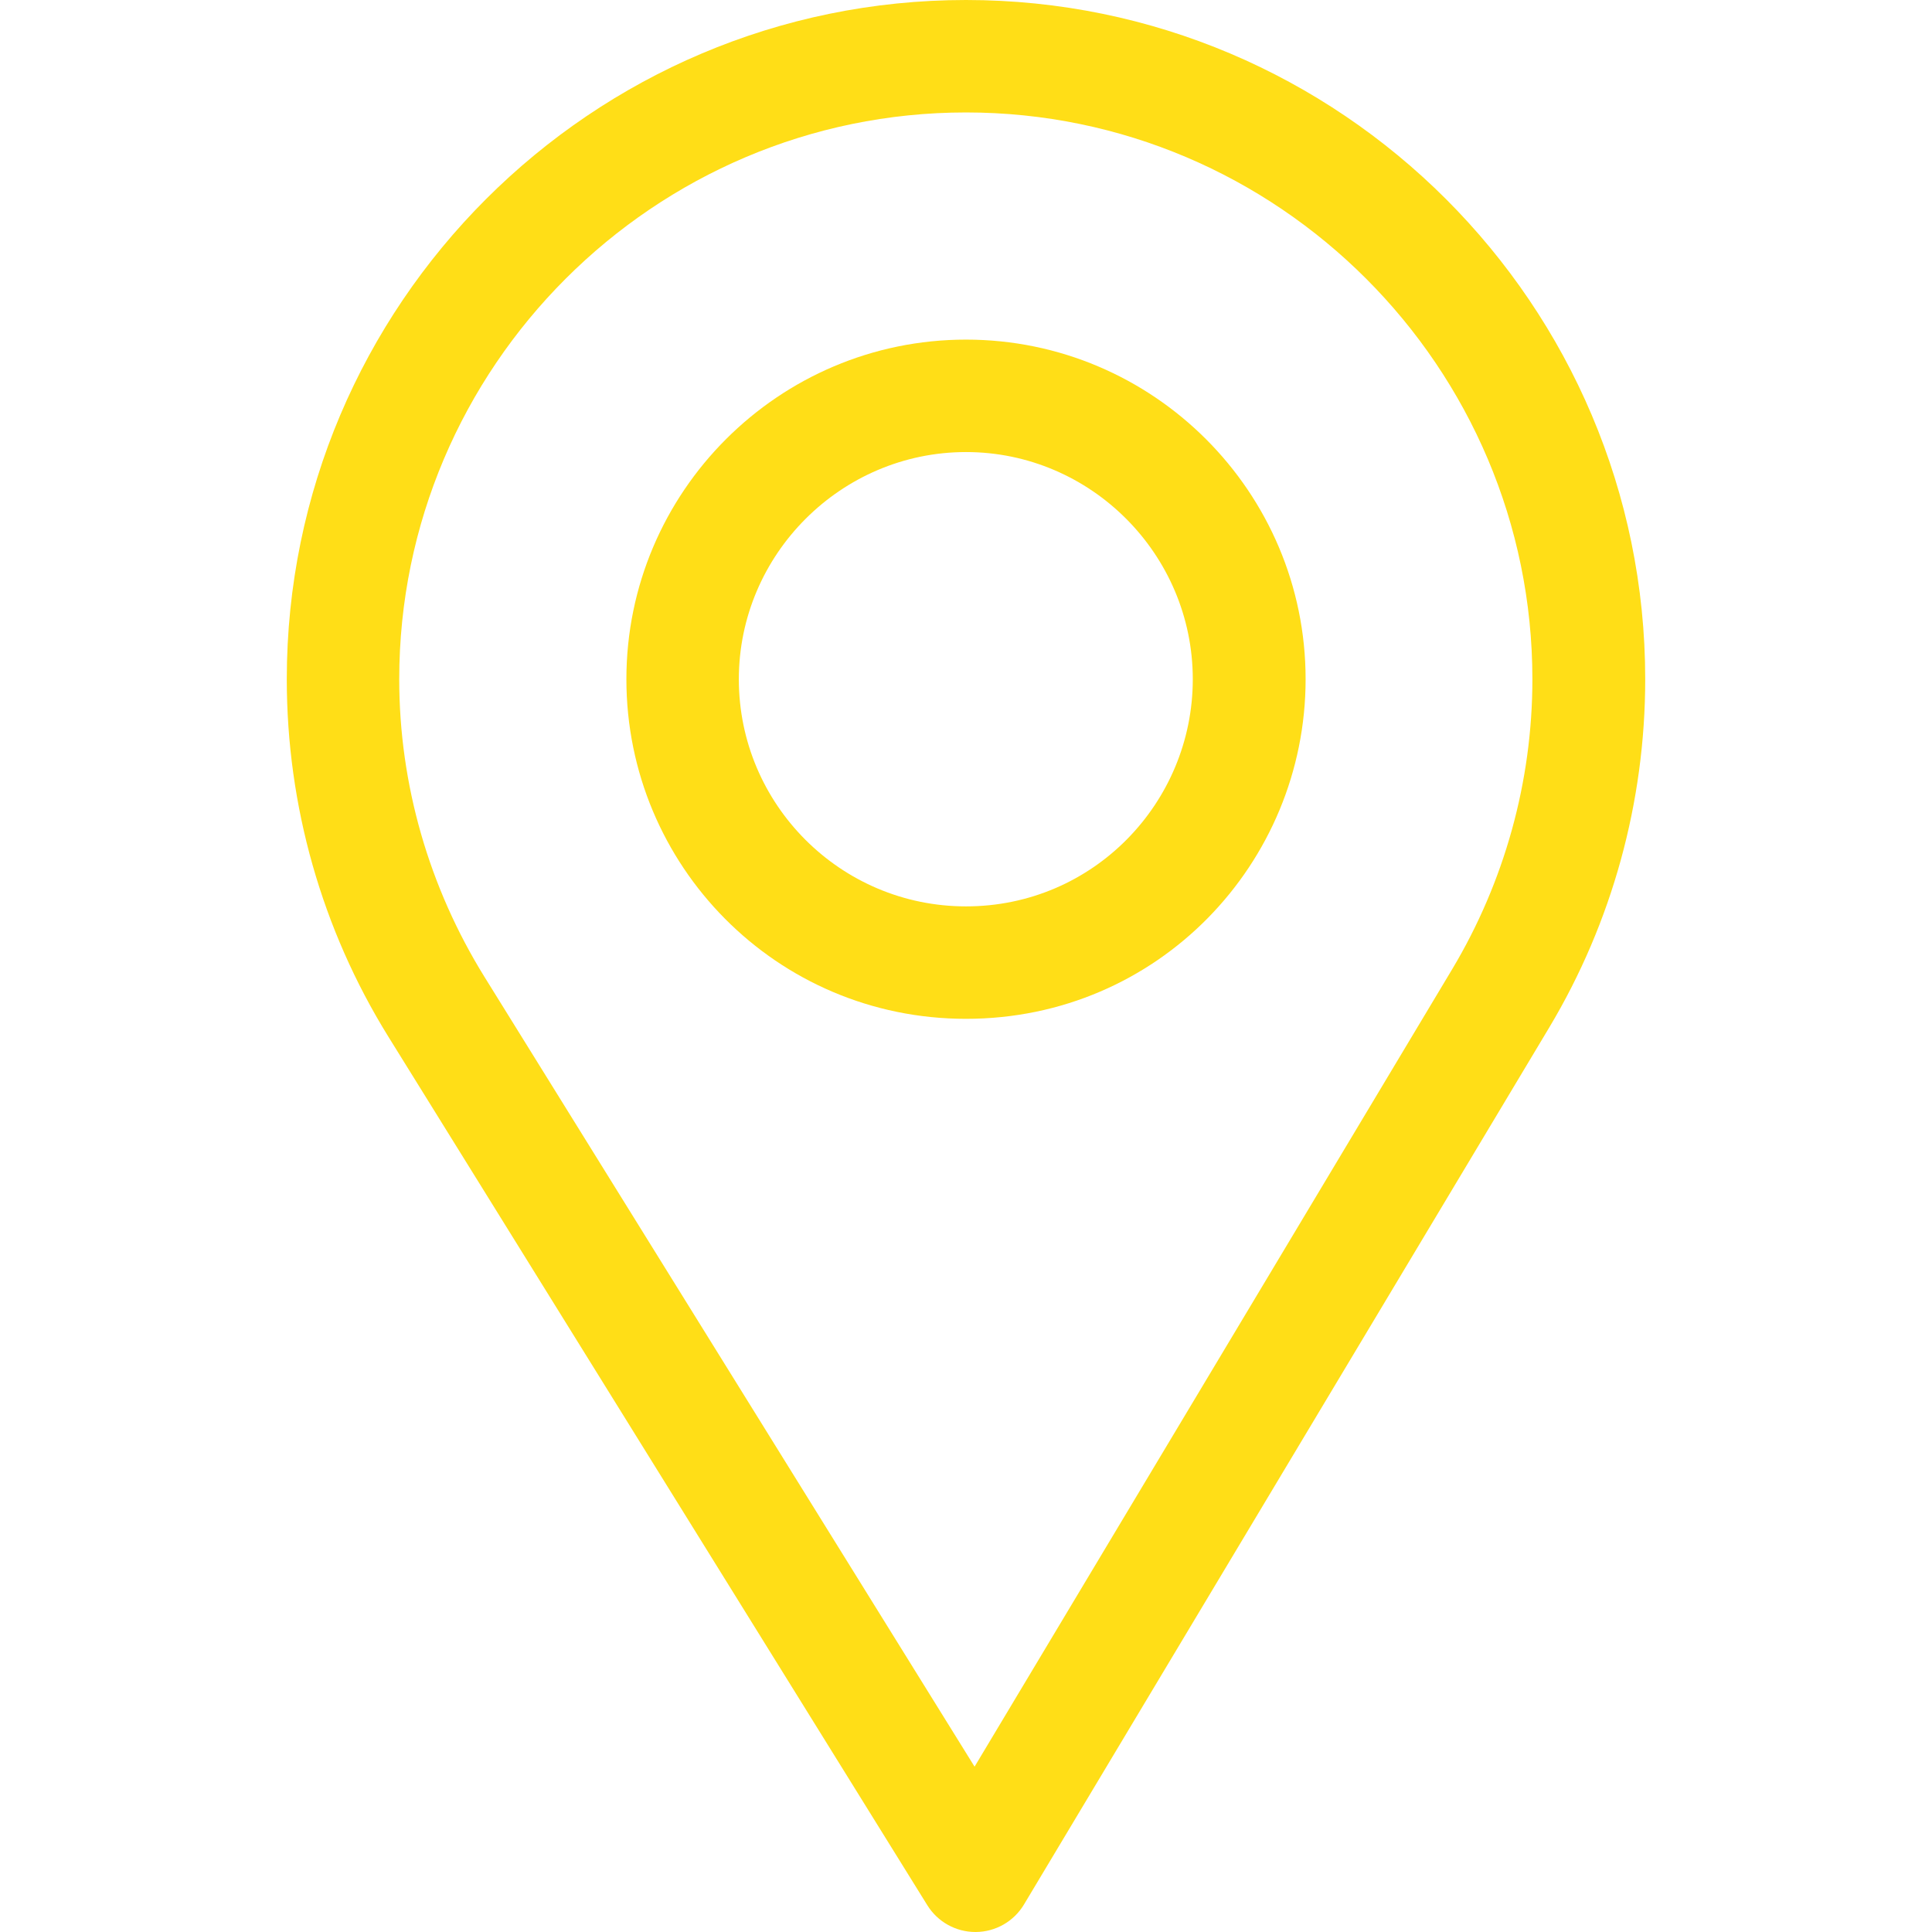
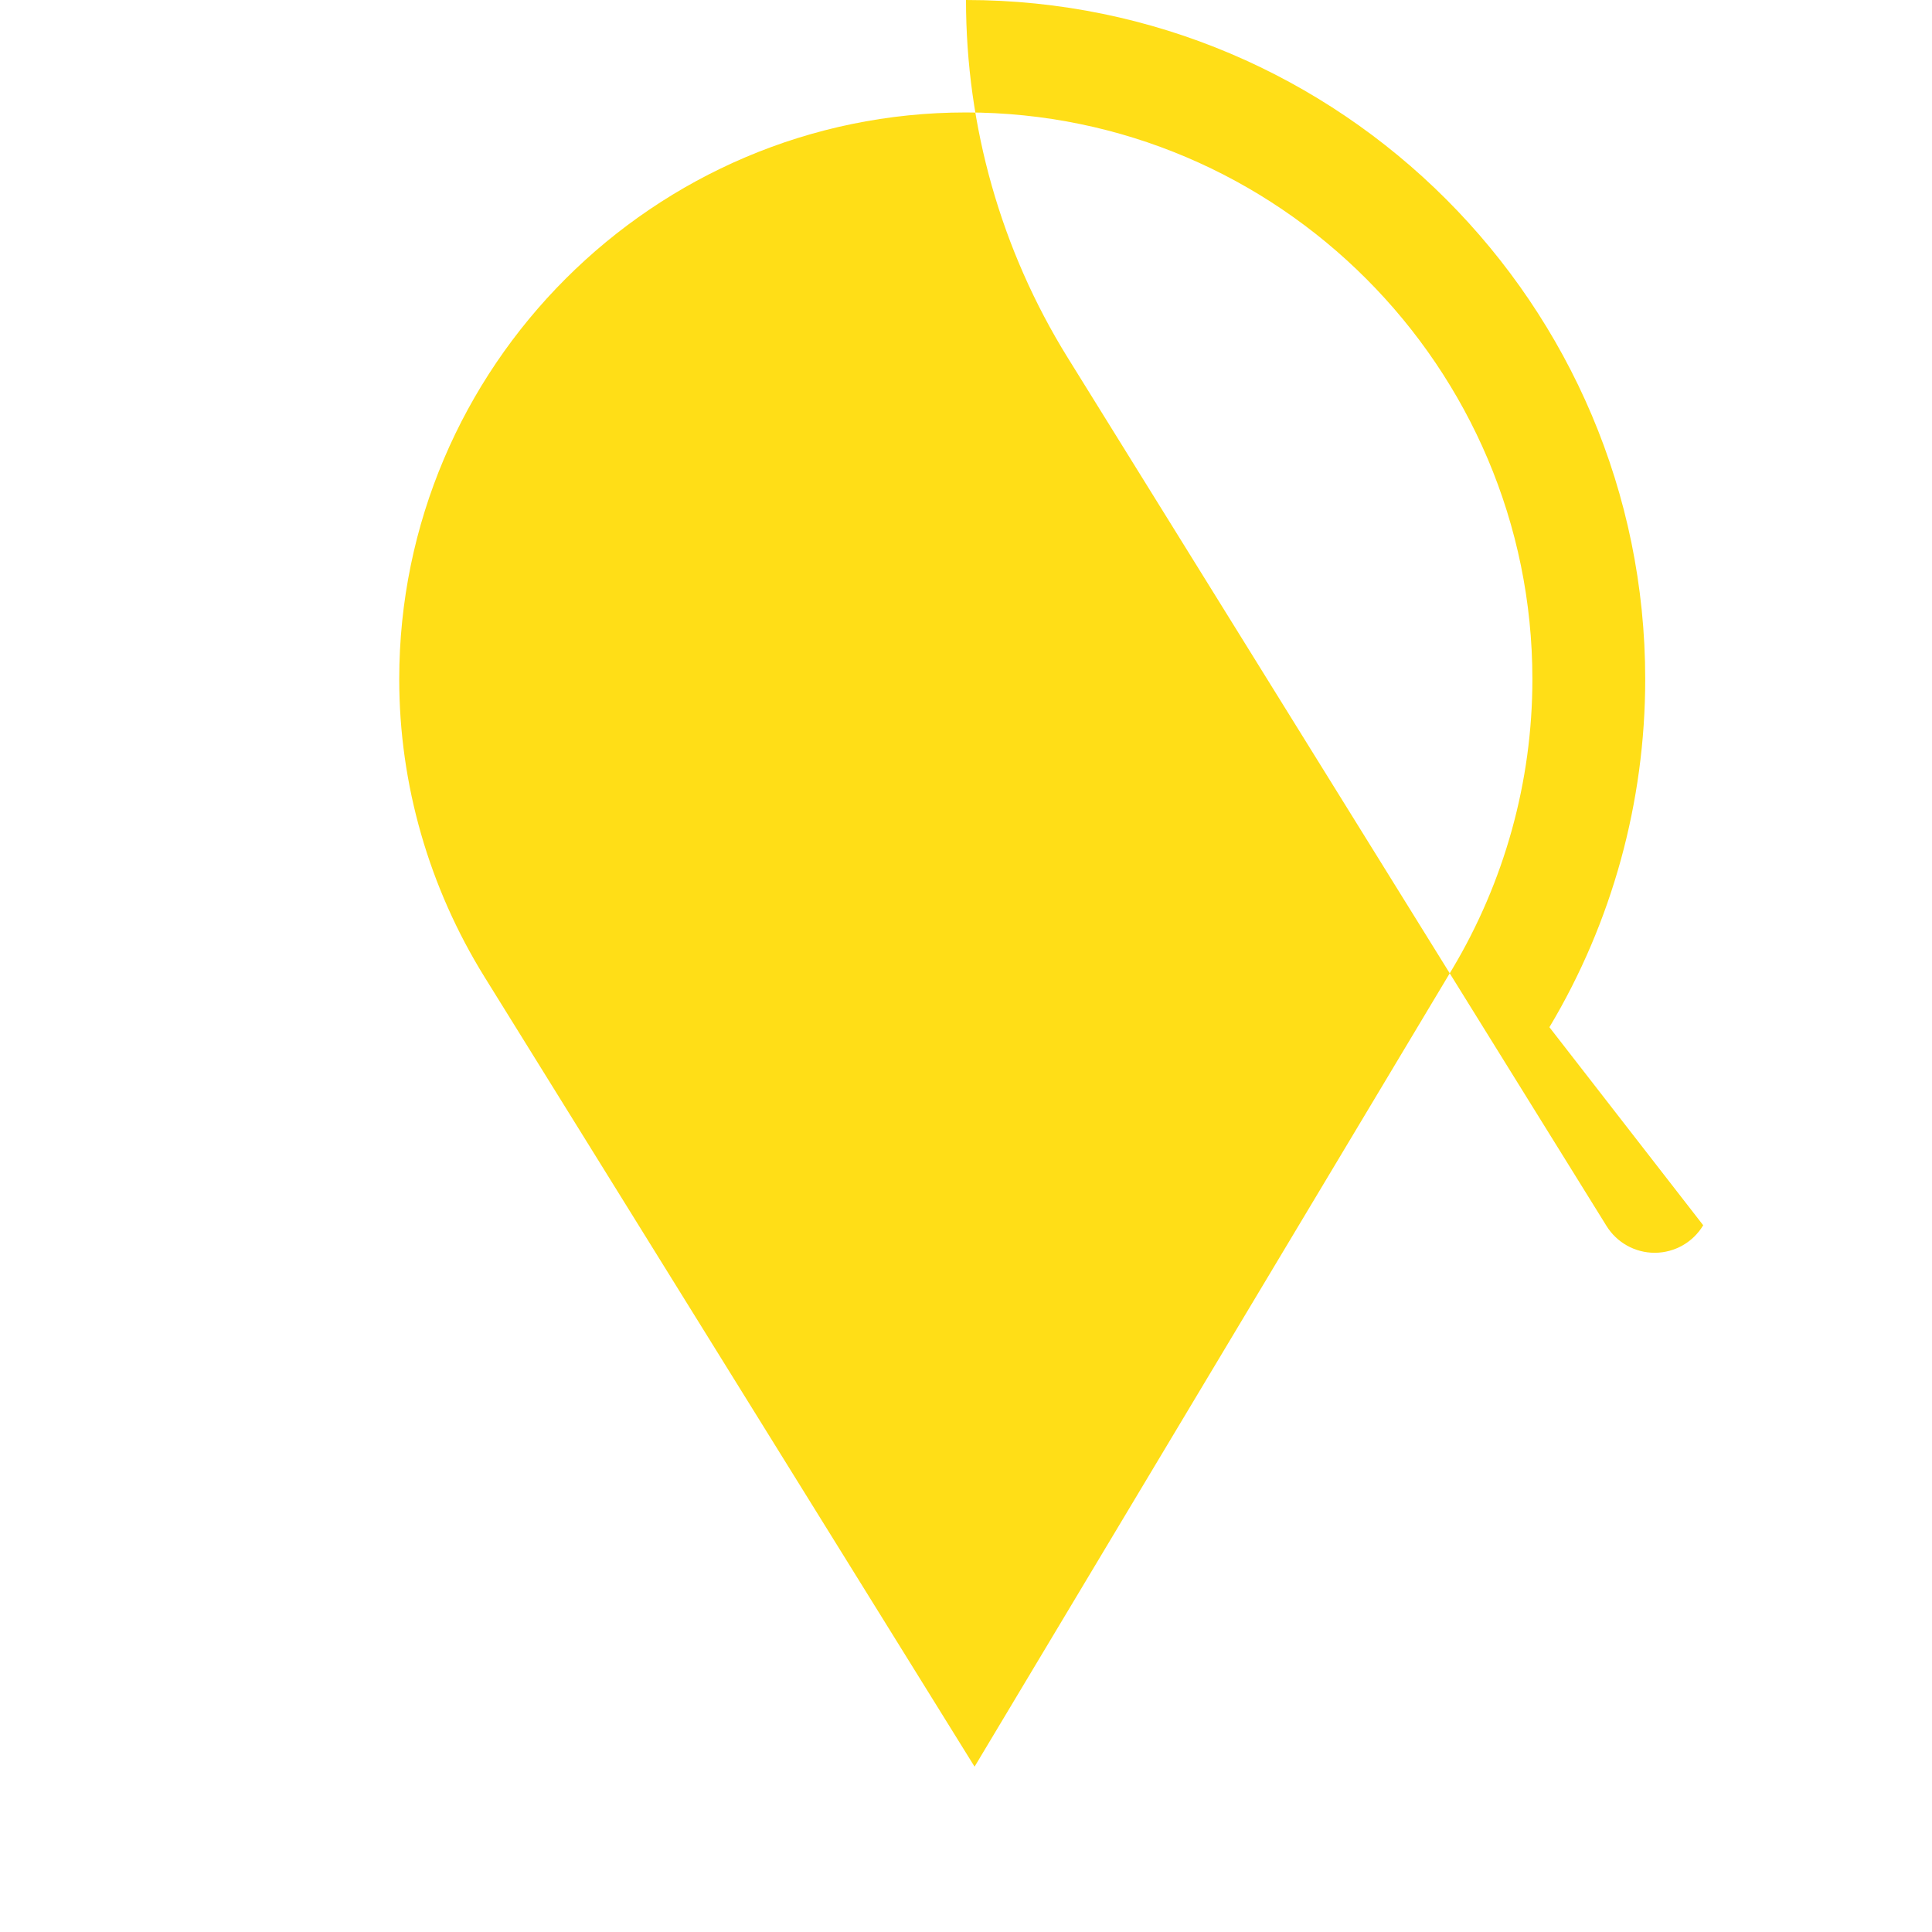
<svg xmlns="http://www.w3.org/2000/svg" version="1.1" id="Capa_1" x="0px" y="0px" viewBox="0 0 512 512" style="enable-background:new 0 0 512 512;" xml:space="preserve" width="512" height="512">
  <g fill="#FFDE17">
    <g fill="#FFDE17">
-       <path d="M256,0C156.748,0,76,80.748,76,180c0,33.534,9.289,66.26,26.869,94.652l142.885,230.257    c2.737,4.411,7.559,7.091,12.745,7.091c0.04,0,0.079,0,0.119,0c5.231-0.041,10.063-2.804,12.75-7.292L410.611,272.22    C427.221,244.428,436,212.539,436,180C436,80.748,355.252,0,256,0z M384.866,256.818L258.272,468.186l-129.905-209.34    C113.734,235.214,105.8,207.95,105.8,180c0-82.71,67.49-150.2,150.2-150.2S406.1,97.29,406.1,180    C406.1,207.121,398.689,233.688,384.866,256.818z" fill="#FFDE17" />
+       <path d="M256,0c0,33.534,9.289,66.26,26.869,94.652l142.885,230.257    c2.737,4.411,7.559,7.091,12.745,7.091c0.04,0,0.079,0,0.119,0c5.231-0.041,10.063-2.804,12.75-7.292L410.611,272.22    C427.221,244.428,436,212.539,436,180C436,80.748,355.252,0,256,0z M384.866,256.818L258.272,468.186l-129.905-209.34    C113.734,235.214,105.8,207.95,105.8,180c0-82.71,67.49-150.2,150.2-150.2S406.1,97.29,406.1,180    C406.1,207.121,398.689,233.688,384.866,256.818z" fill="#FFDE17" />
    </g>
  </g>
  <g fill="#FFDE17">
    <g fill="#FFDE17">
-       <path d="M256,90c-49.626,0-90,40.374-90,90c0,49.309,39.717,90,90,90c50.903,0,90-41.233,90-90C346,130.374,305.626,90,256,90z     M256,240.2c-33.257,0-60.2-27.033-60.2-60.2c0-33.084,27.116-60.2,60.2-60.2s60.1,27.116,60.1,60.2    C316.1,212.683,289.784,240.2,256,240.2z" fill="#FFDE17" />
-     </g>
+       </g>
  </g>
  <g fill="#FFDE17">
</g>
  <g fill="#FFDE17">
</g>
  <g fill="#FFDE17">
</g>
  <g fill="#FFDE17">
</g>
  <g fill="#FFDE17">
</g>
  <g fill="#FFDE17">
</g>
  <g fill="#FFDE17">
</g>
  <g fill="#FFDE17">
</g>
  <g fill="#FFDE17">
</g>
  <g fill="#FFDE17">
</g>
  <g fill="#FFDE17">
</g>
  <g fill="#FFDE17">
</g>
  <g fill="#FFDE17">
</g>
  <g fill="#FFDE17">
</g>
  <g fill="#FFDE17">
</g>
</svg>